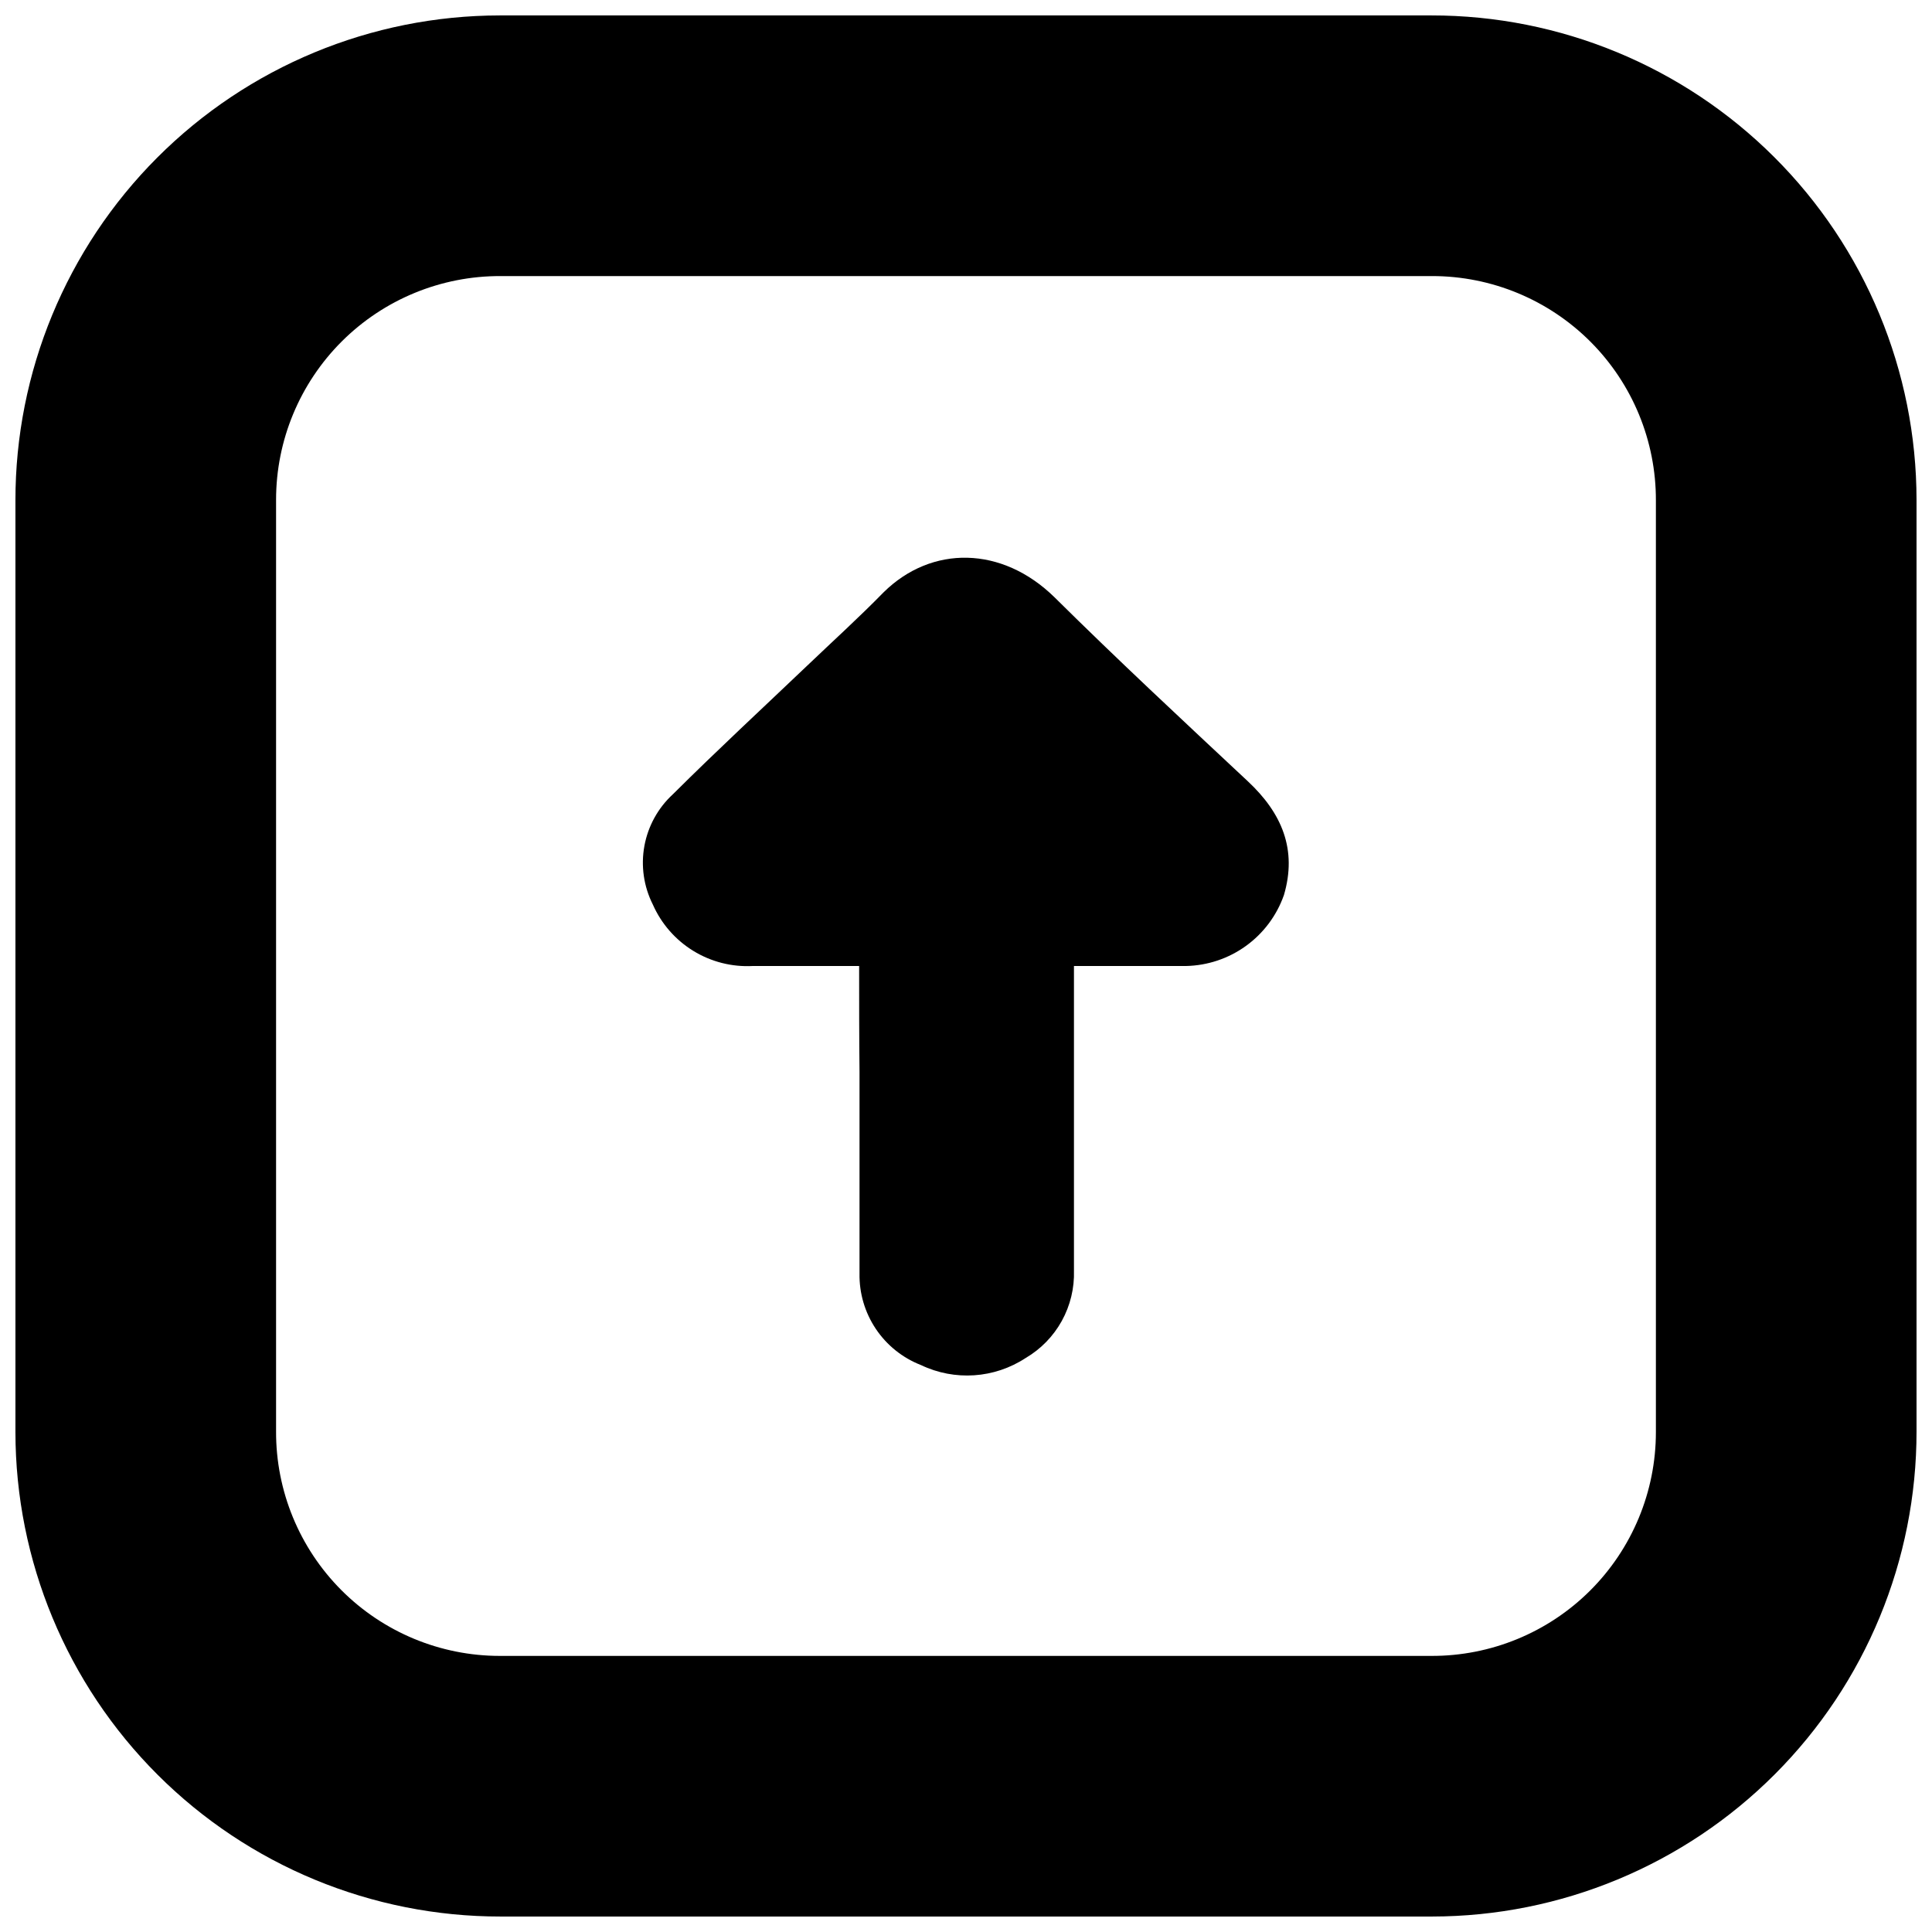
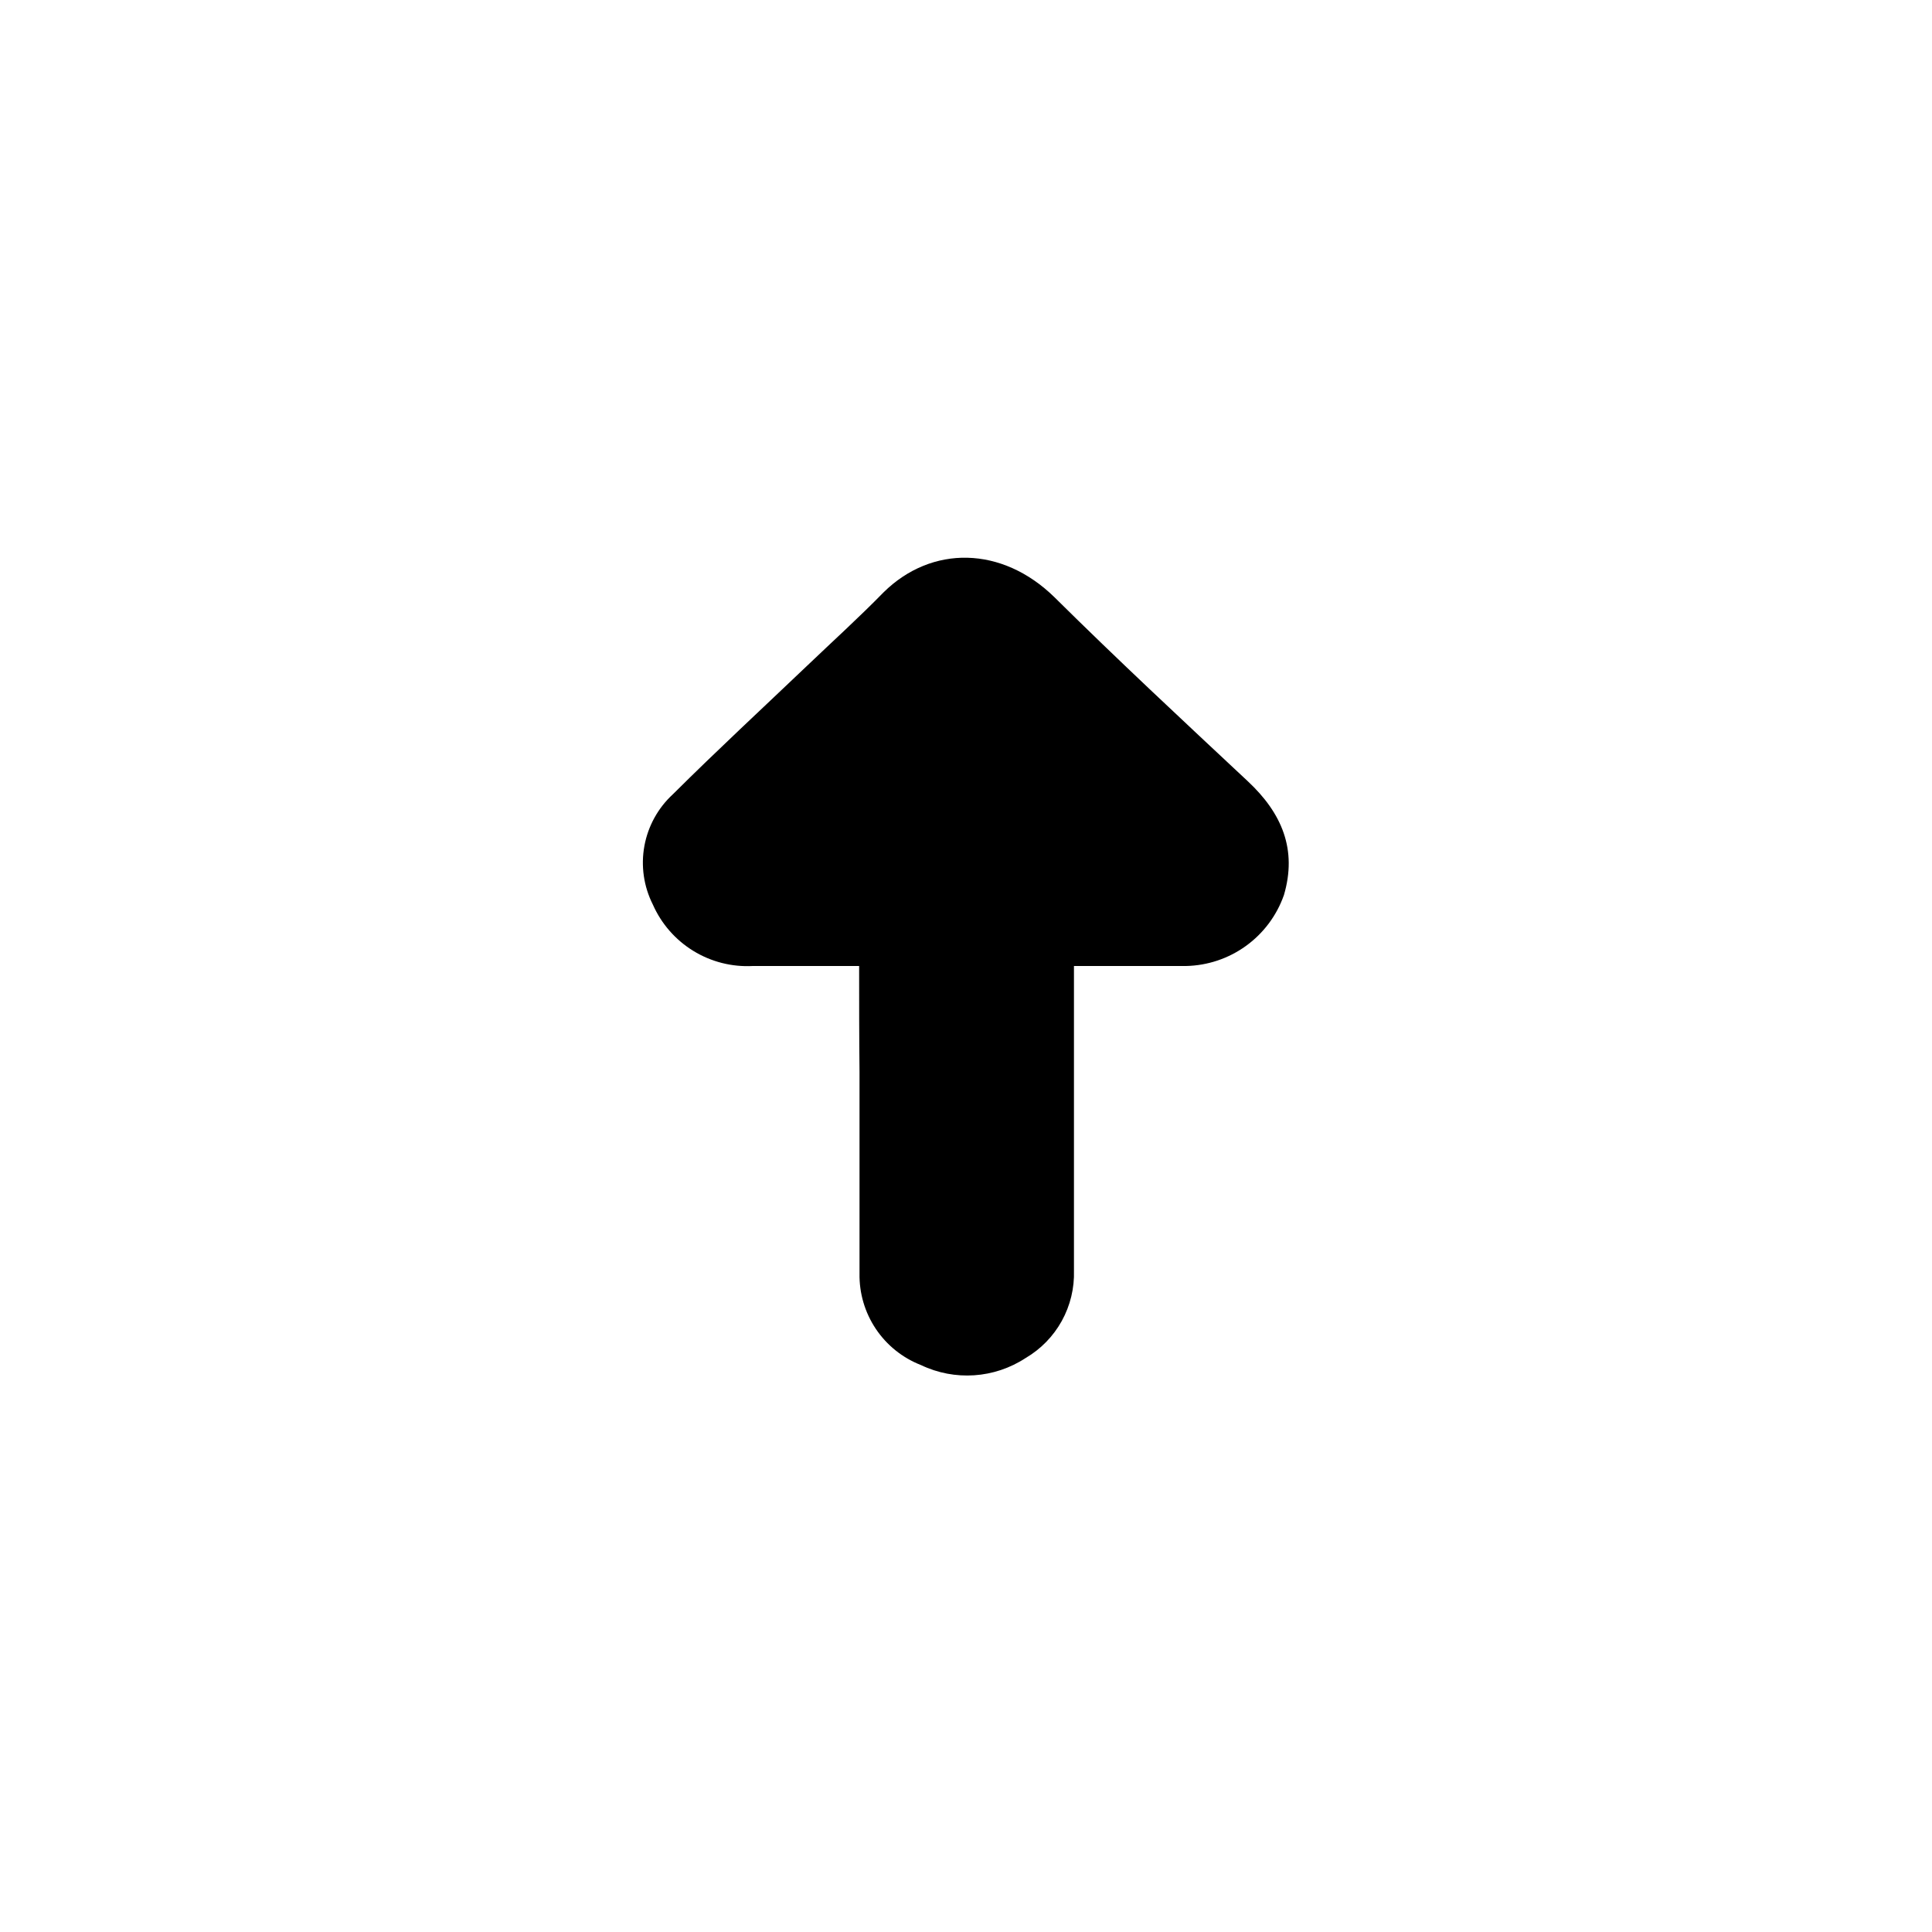
<svg xmlns="http://www.w3.org/2000/svg" width="800px" height="800px" version="1.1" viewBox="144 144 512 512">
  <defs>
    <clipPath id="a">
-       <path d="m148.09 148.09h503.81v503.81h-503.81z" />
-     </clipPath>
+       </clipPath>
  </defs>
  <path d="m371.68 400h-28.164c-5.547 0.297-11.051-1.098-15.785-4.008-4.734-2.906-8.469-7.184-10.715-12.266-2.422-4.797-3.211-10.25-2.246-15.535 0.965-5.281 3.629-10.109 7.59-13.738 11.637-11.586 23.73-22.773 35.621-34.109 6.75-6.449 13.703-12.746 20.152-19.348 12.746-12.594 31.438-12.344 45.344 1.309 16.727 16.574 33.957 32.598 51.188 48.719 9.07 8.465 13.148 18.137 9.574 30.23l-0.008 0.004c-1.902 5.391-5.41 10.074-10.043 13.422-4.637 3.352-10.184 5.203-15.902 5.32h-29.676v4.133 76.578-0.004c0.145 4.656-0.969 9.266-3.219 13.344s-5.559 7.477-9.578 9.832c-8.289 5.441-18.816 6.148-27.758 1.867-4.871-1.898-9.043-5.242-11.953-9.586-2.91-4.344-4.418-9.473-4.32-14.699v-53.352c-0.102-9.375-0.102-18.594-0.102-28.113z" />
  <g clip-path="url(#a)">
    <path d="m523.53 651.9h-246.87c-34.07 0.027-66.758-13.48-90.871-37.555-24.113-24.074-37.672-56.742-37.699-90.816v-246.87c-0.027-34.07 13.484-66.758 37.559-90.871 24.074-24.113 56.738-37.672 90.812-37.699h246.87c34.07-0.027 66.758 13.484 90.871 37.559 24.113 24.074 37.672 56.738 37.699 90.812v246.87c0.027 34.07-13.48 66.758-37.555 90.871-24.074 24.113-56.742 37.672-90.816 37.699zm-246.87-434.74v0.004c-15.762-0.055-30.895 6.168-42.059 17.293-11.164 11.129-17.441 26.242-17.438 42.004v246.87c-0.055 15.762 6.168 30.895 17.293 42.059 11.129 11.164 26.242 17.441 42.004 17.441h246.87c15.762 0.051 30.895-6.172 42.059-17.297 11.164-11.129 17.441-26.242 17.441-42.004v-246.87c0.051-15.762-6.172-30.895-17.297-42.059-11.129-11.164-26.242-17.441-42.004-17.438h-246.87z" />
  </g>
</svg>